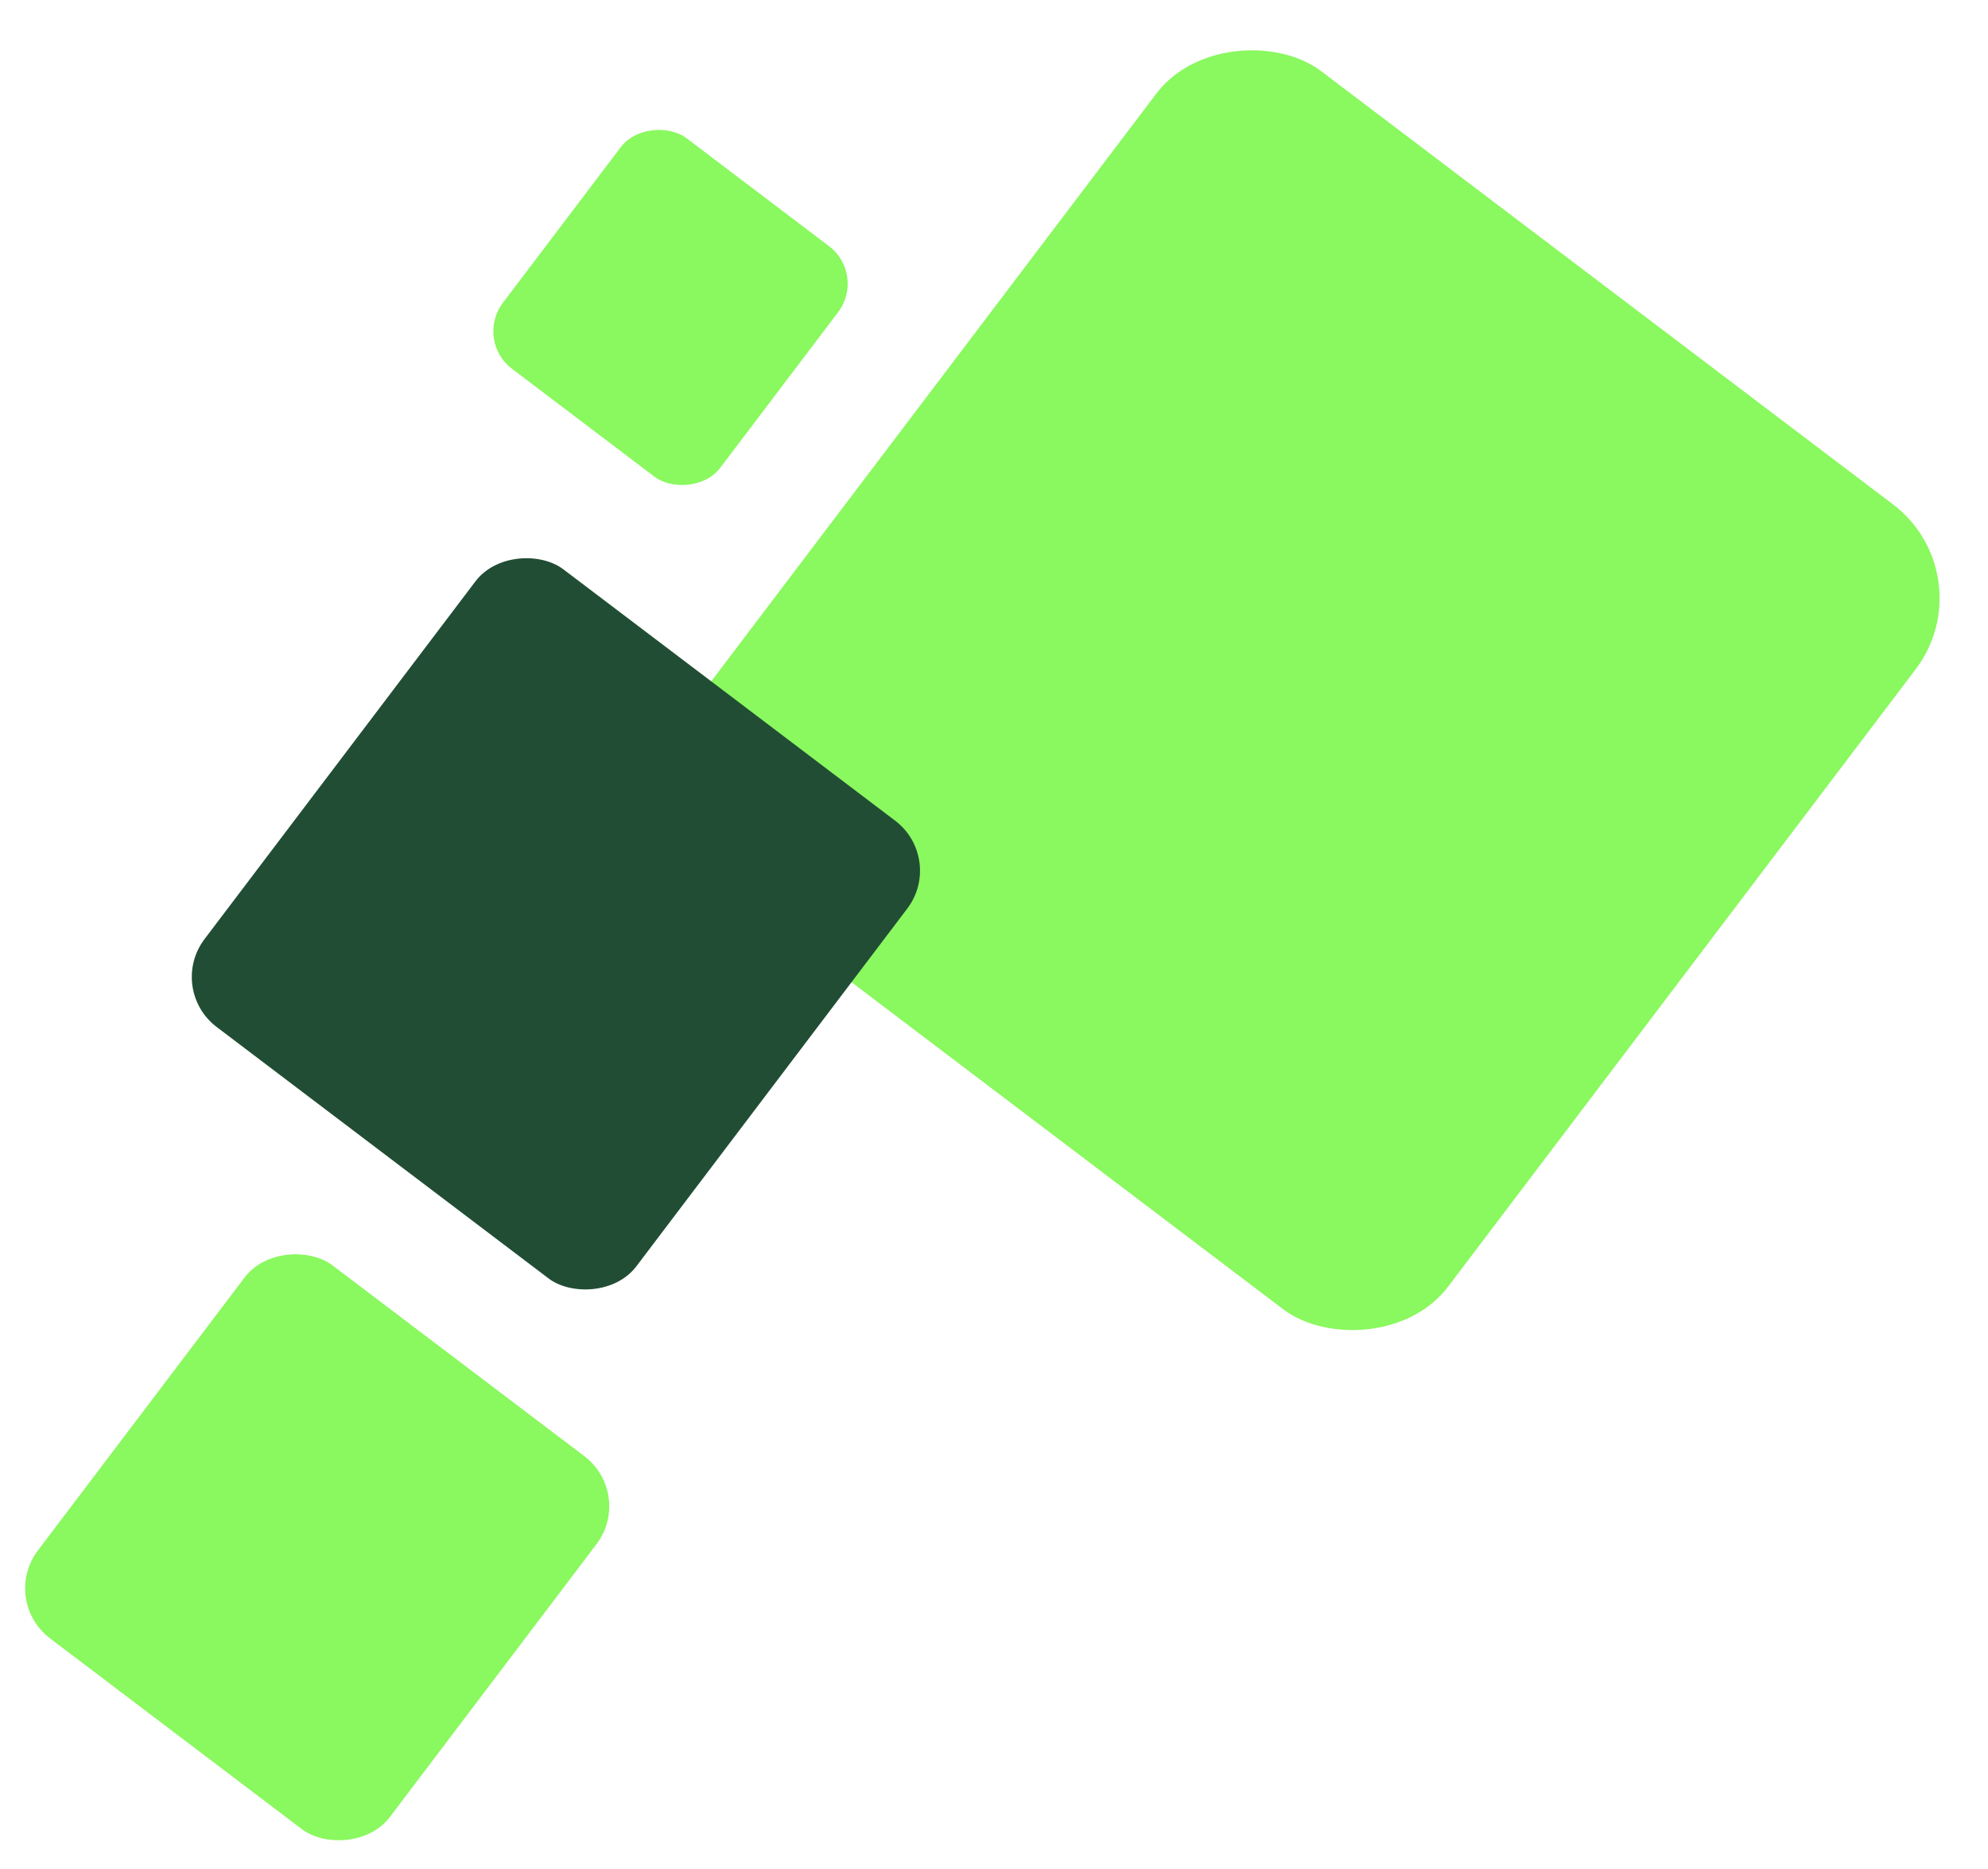
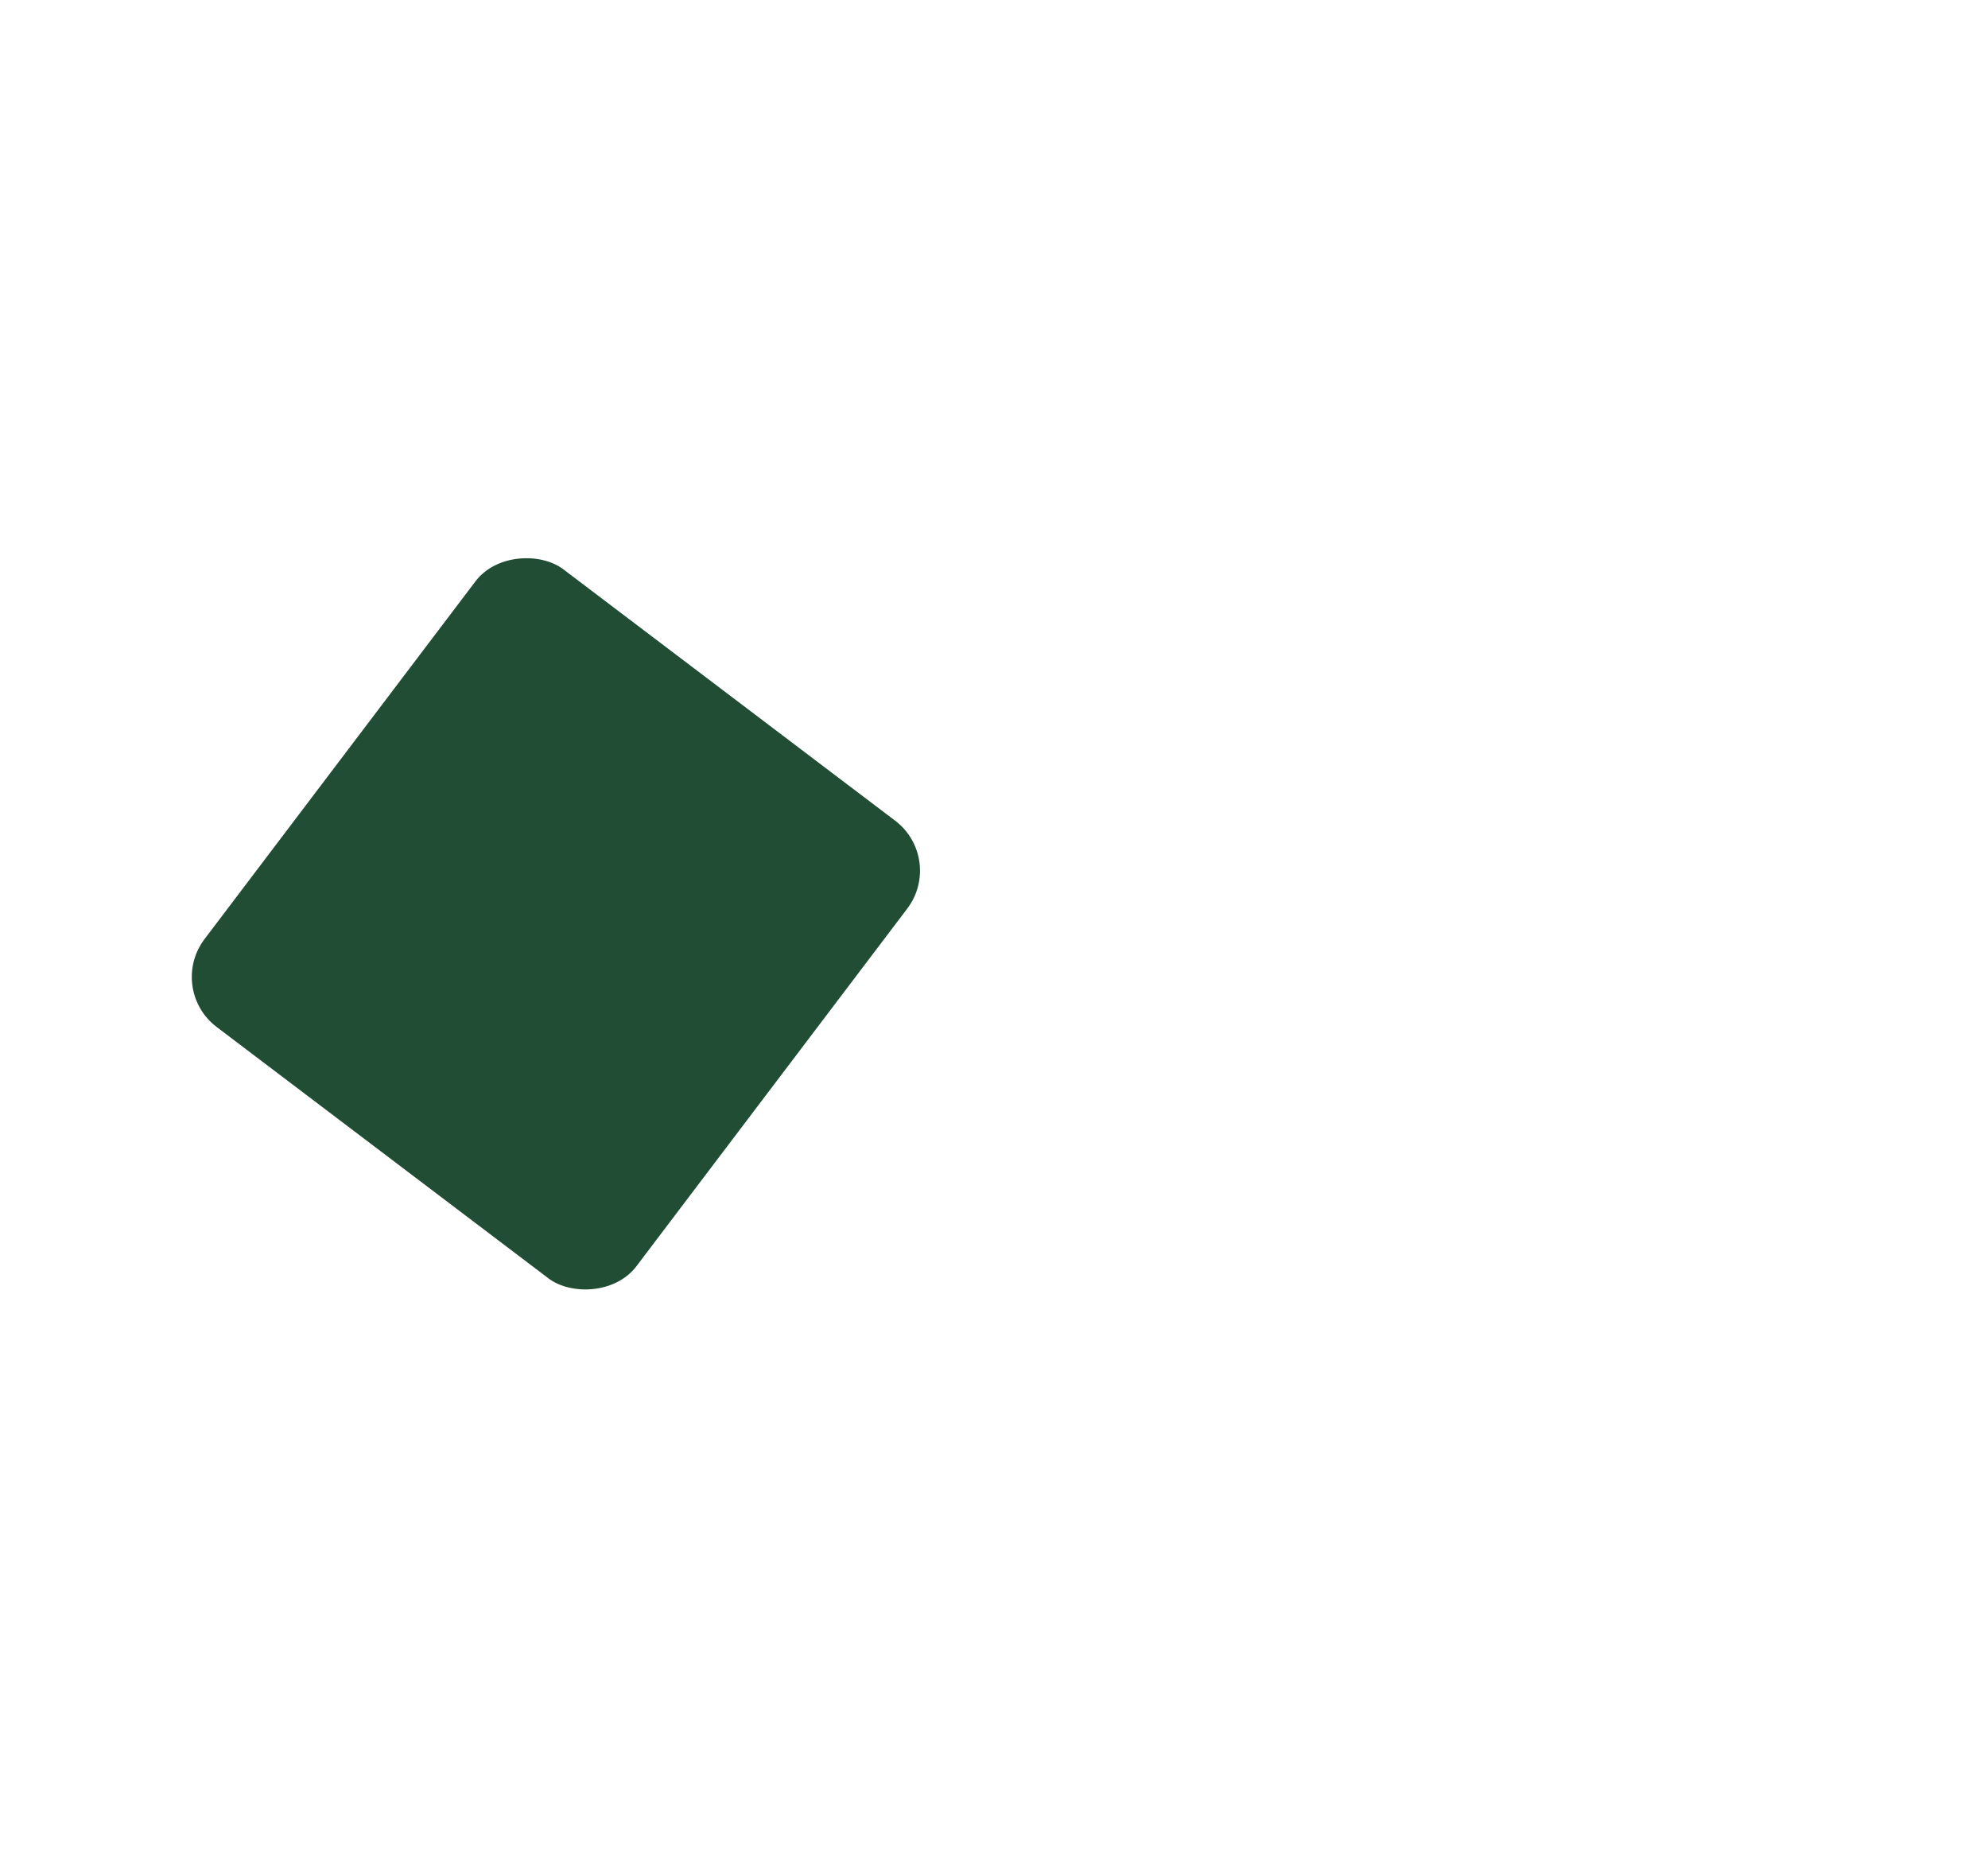
<svg xmlns="http://www.w3.org/2000/svg" width="1014" height="953" viewBox="0 0 1014 953" fill="none">
-   <rect x="315" y="410.527" width="515" height="486" rx="60" transform="rotate(-52.858 315 410.527)" fill="#8AF85F" />
-   <rect y="816.214" width="238.621" height="225.184" rx="32" transform="rotate(-52.858 0 816.214)" fill="#8AF85F" />
-   <rect x="242" y="173.568" width="147.487" height="139.182" rx="24" transform="rotate(-52.858 242 173.568)" fill="#8AF85F" />
  <rect x="85" y="504.425" width="292.828" height="276.339" rx="32" transform="rotate(-52.858 85 504.425)" fill="#214D34" />
</svg>